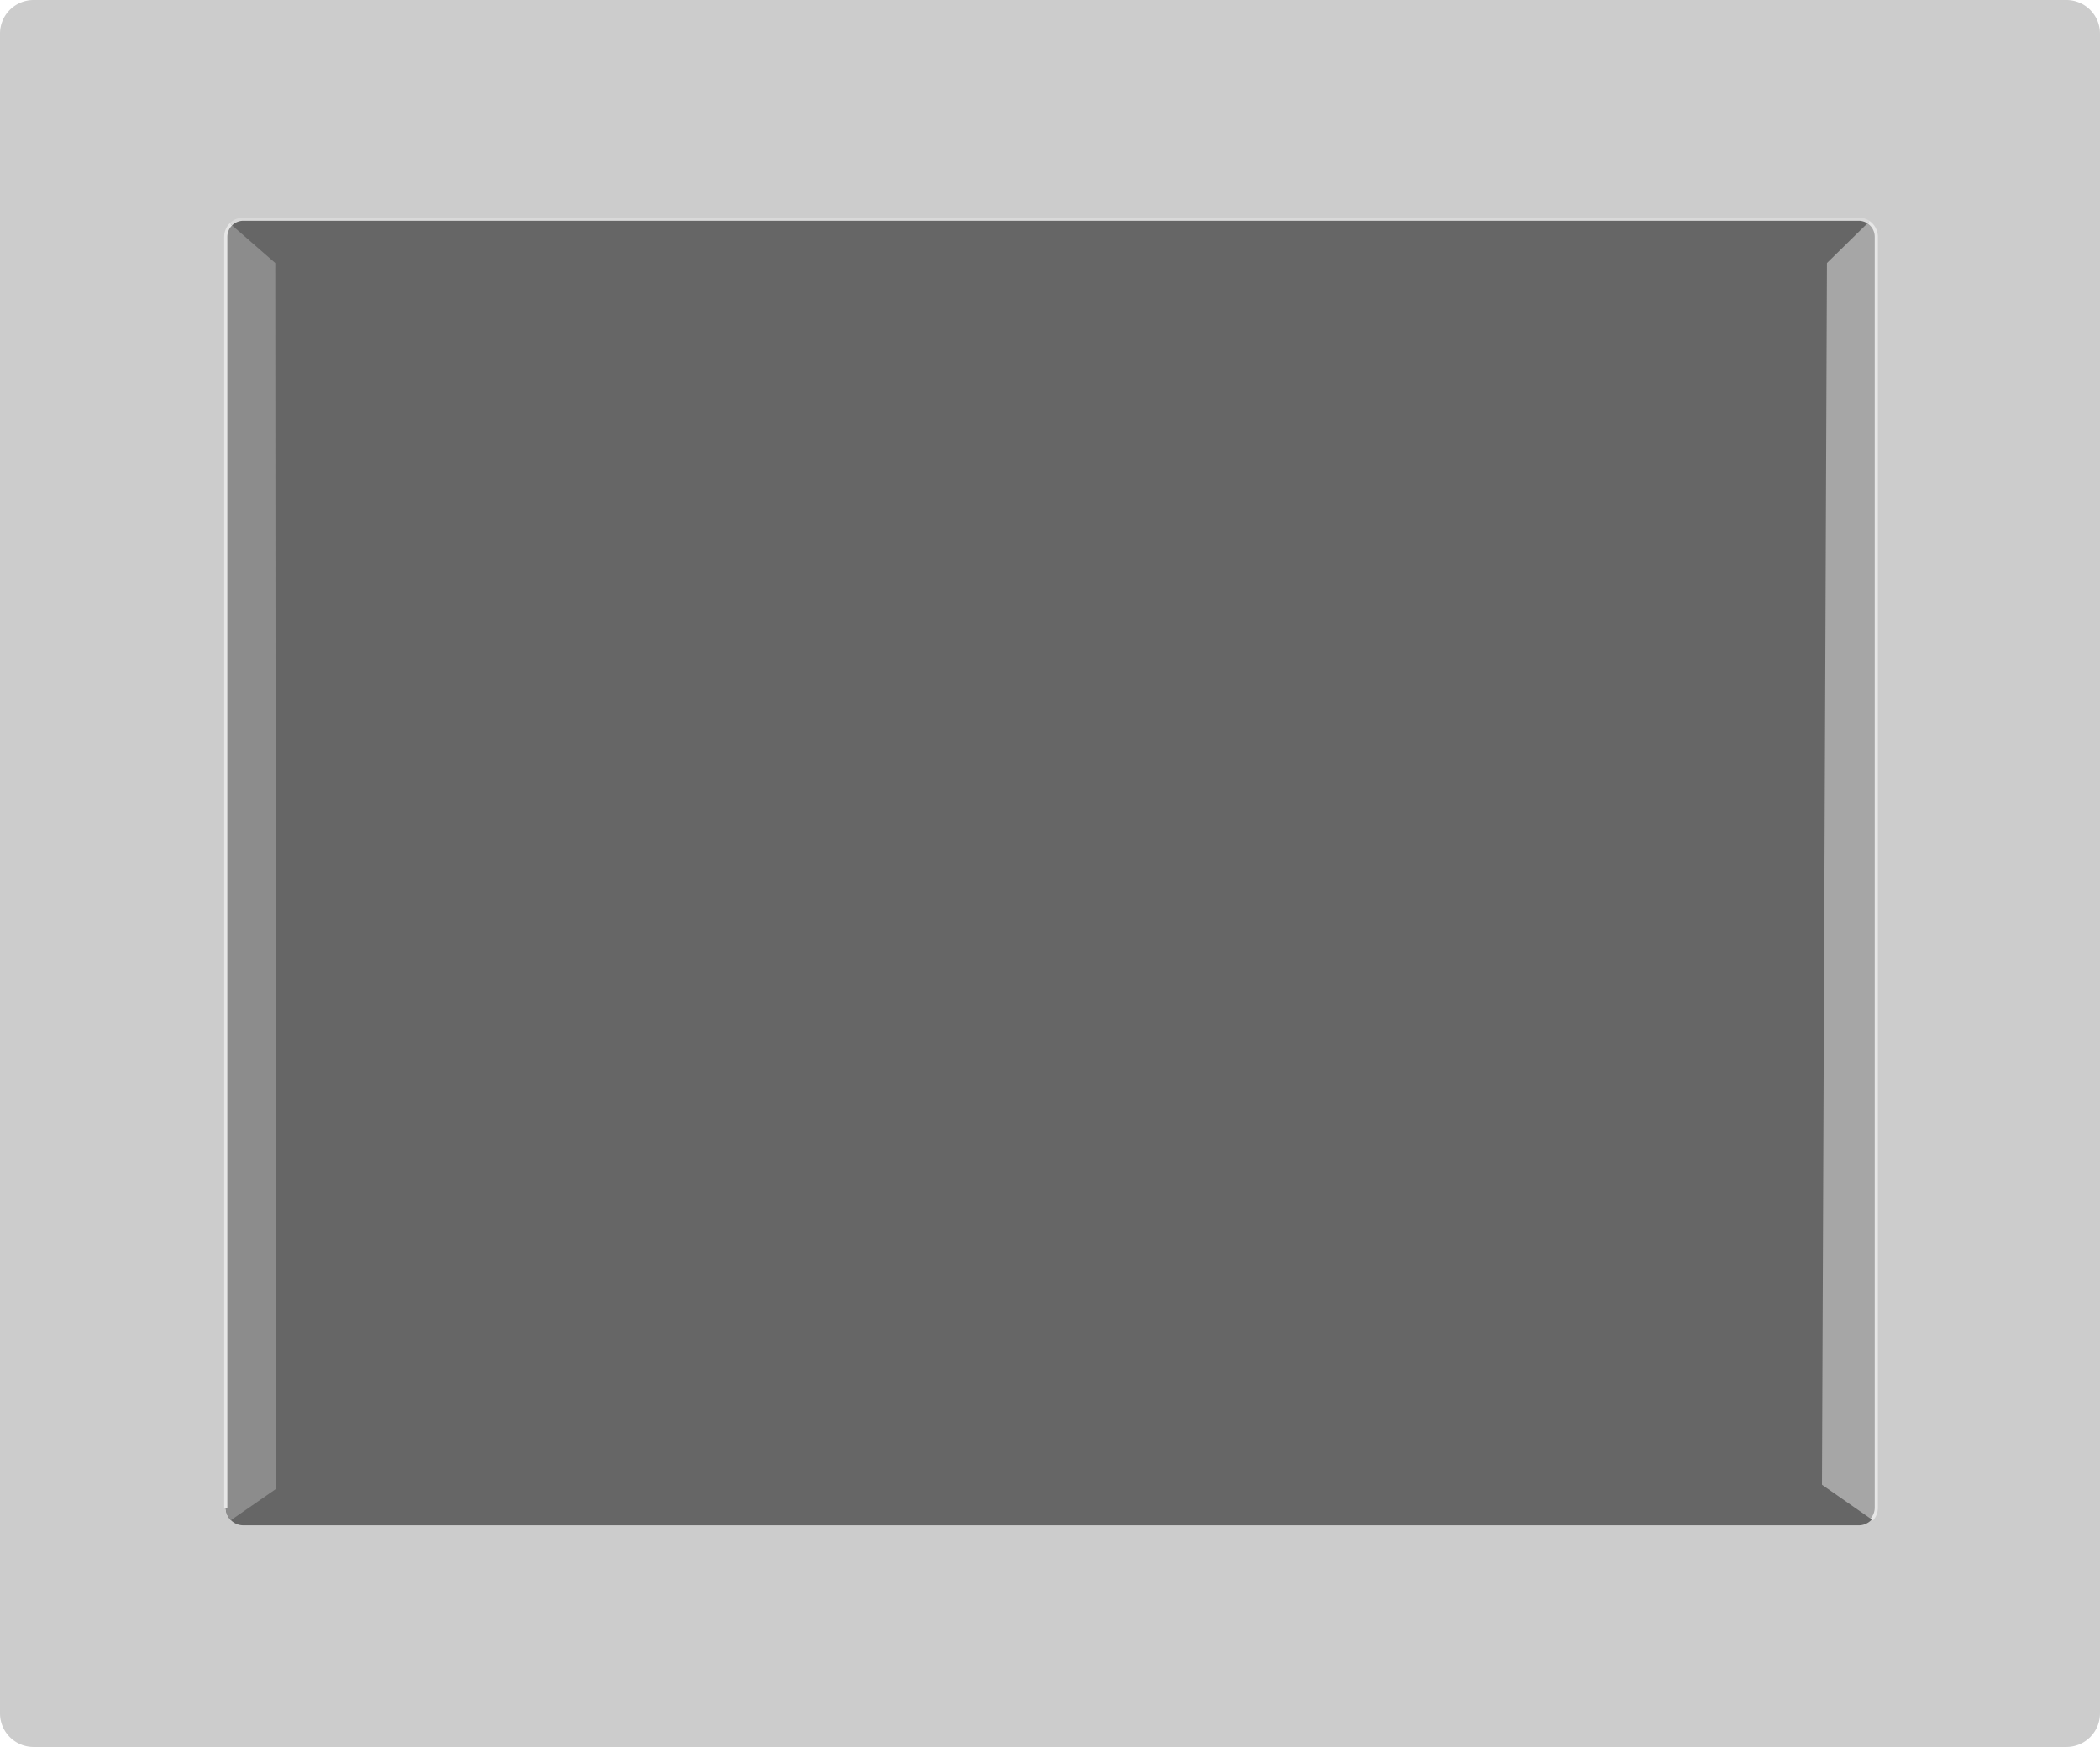
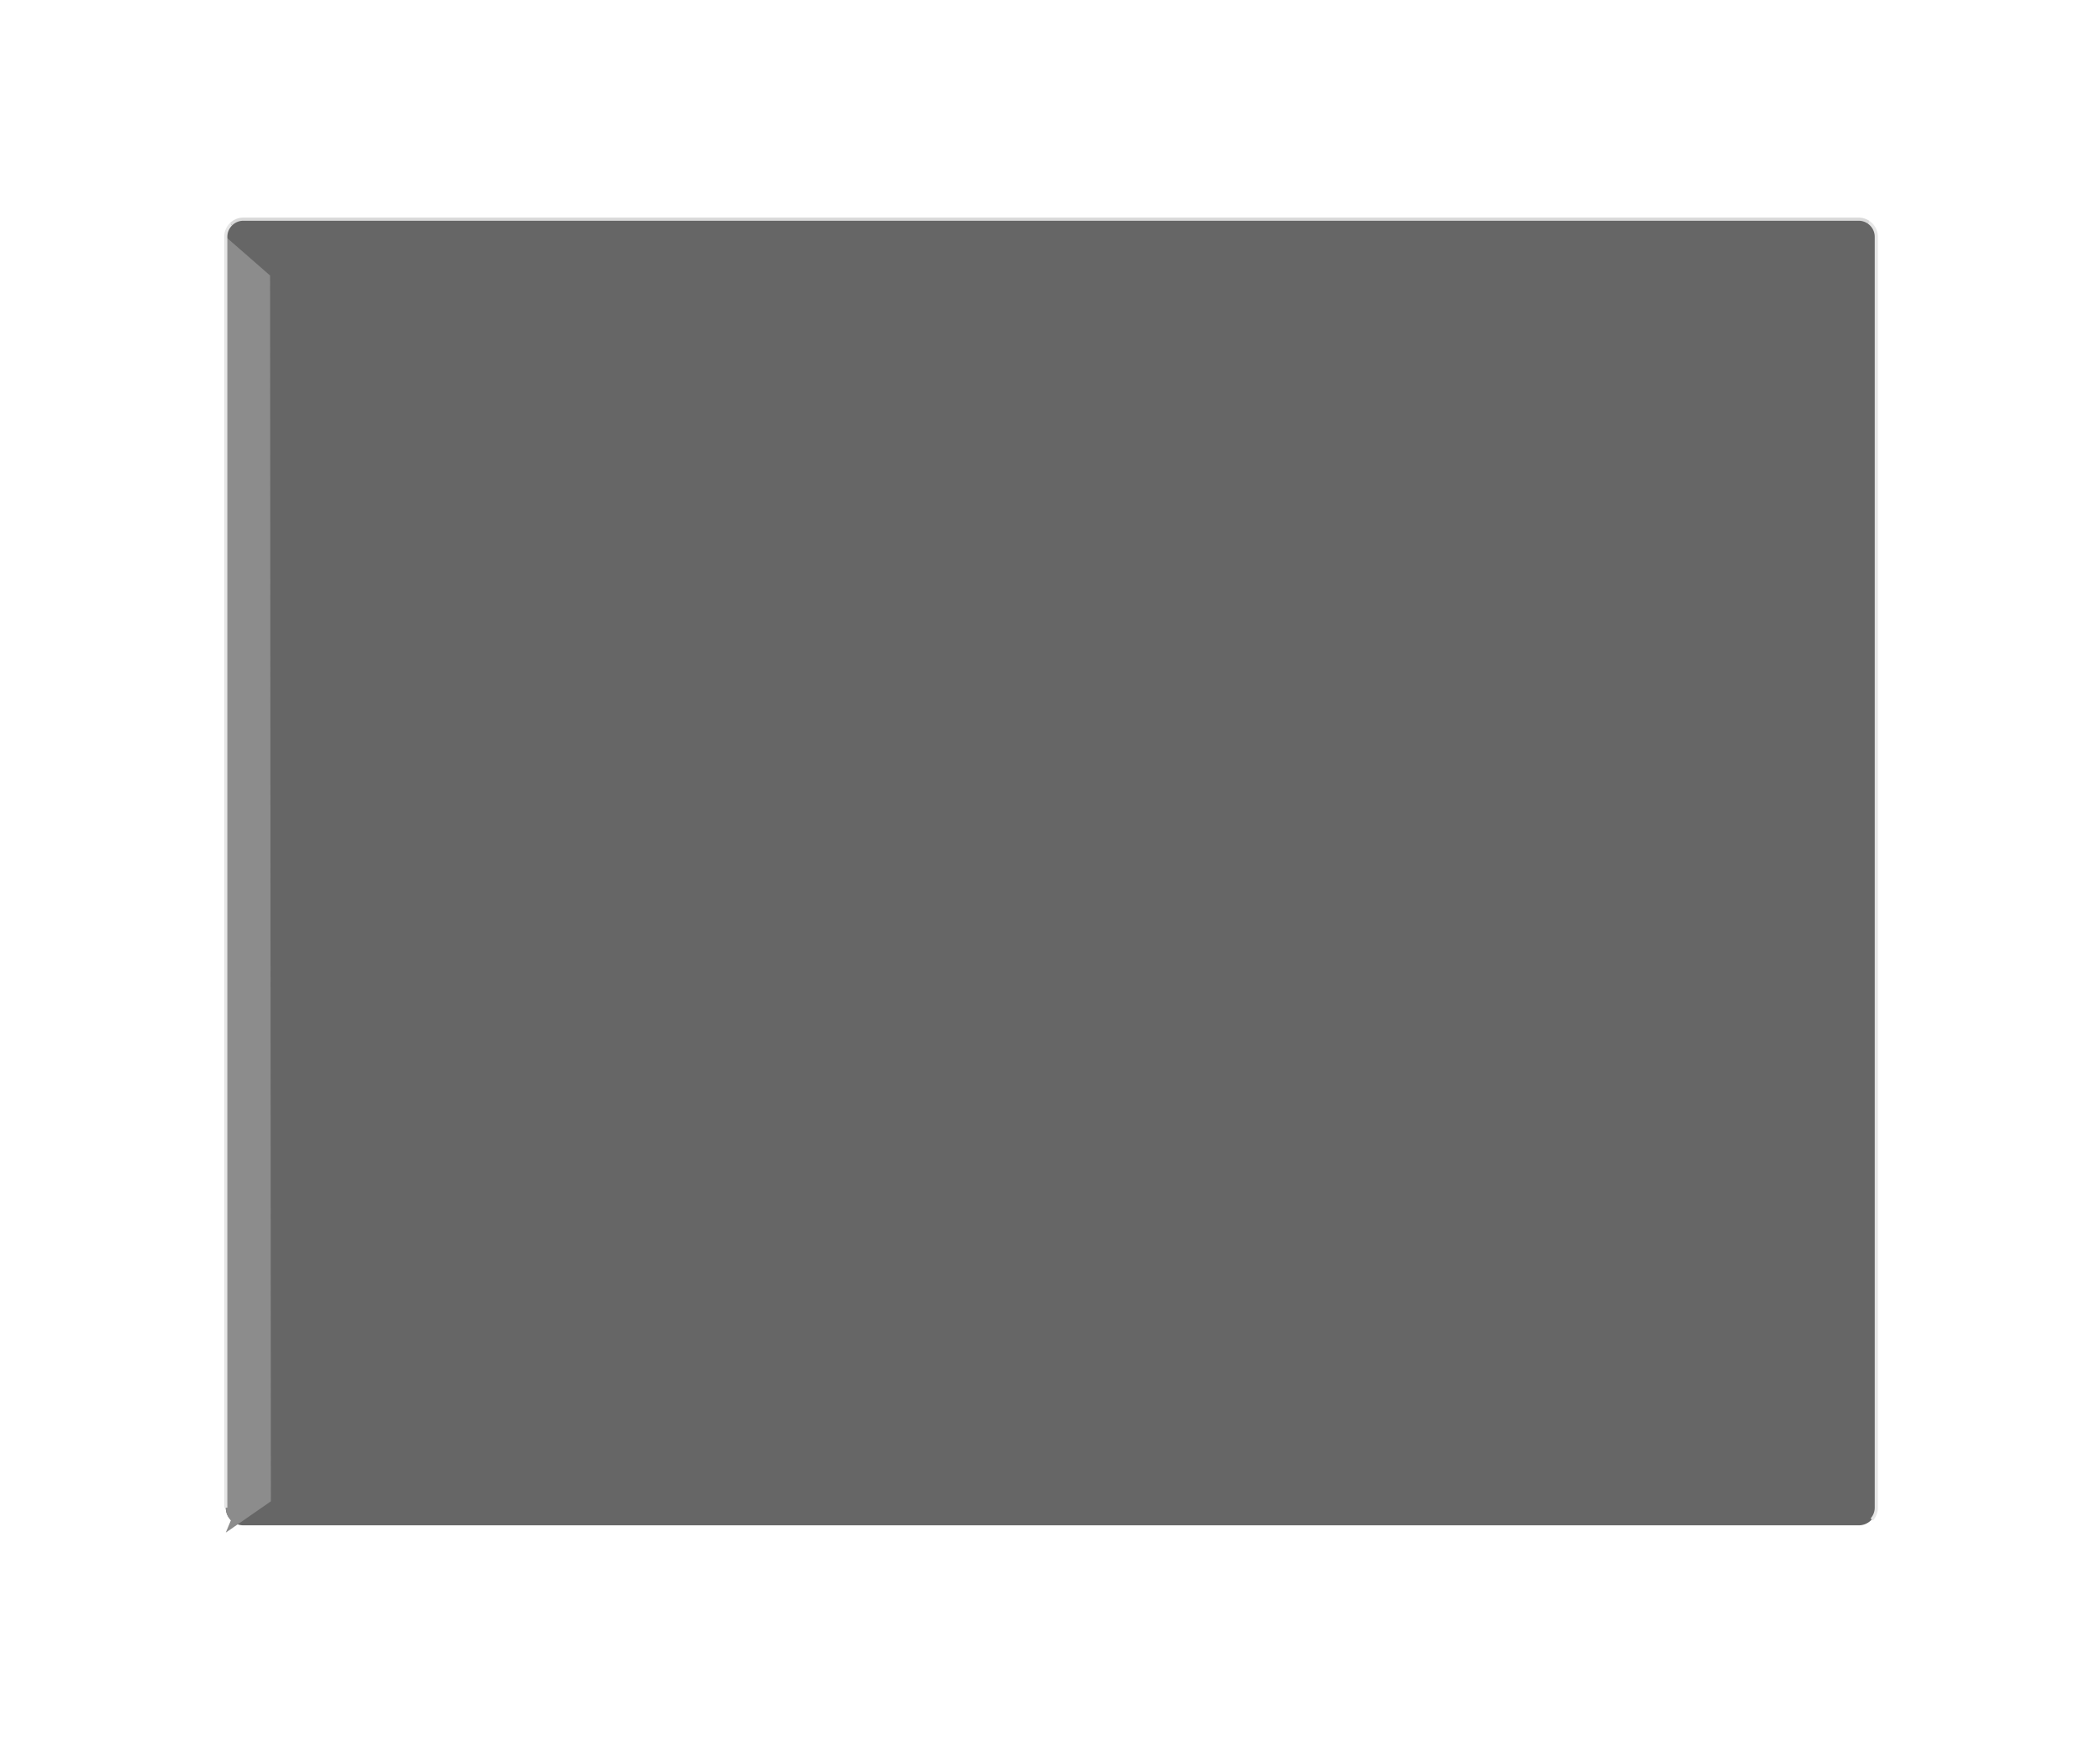
<svg xmlns="http://www.w3.org/2000/svg" width="166.379" height="138.426">
-   <path fill="#ccc" d="M163.715 138.426a2.665 2.665 0 0 0 2.664-2.664V2.66A2.662 2.662 0 0 0 163.715 0H2.66A2.66 2.66 0 0 0 0 2.66v133.102a2.664 2.664 0 0 0 2.66 2.664h161.055" />
  <path fill="#666" d="M17.887 18.766c0-.774.625-1.399 1.398-1.399h127.973c.773 0 1.398.625 1.398 1.399v100.699c0 .773-.625 1.398-1.398 1.398H19.285a1.397 1.397 0 0 1-1.398-1.398v-100.7" />
-   <path fill="#8c8c8c" d="M18.297 120.453a1.39 1.39 0 0 1-.41-.988v-100.7c0-.386.156-.734.41-.988l3.512 3.067.062 97.129-3.574 2.48" />
-   <path fill="#a6a6a6" d="M148.043 17.61c.371.253.613.675.613 1.156v100.699c0 .36-.136.683-.355.933l-3.95-2.753.395-96.801 3.297-3.235" />
+   <path fill="#8c8c8c" d="M18.297 120.453a1.39 1.39 0 0 1-.41-.988v-100.7l3.512 3.067.062 97.129-3.574 2.48" />
  <path fill="none" stroke="#d9d9d9" stroke-width=".25" d="M148.043 17.61a1.393 1.393 0 0 0-.785-.243H19.285c-.387 0-.738.156-.988.41" />
  <path fill="none" stroke="#e6e6e6" stroke-width=".25" d="M17.887 18.766v100.699m.41-101.688a1.39 1.39 0 0 0-.41.989m130.156-1.156c.371.253.613.675.613 1.156v100.699c0 .36-.136.683-.355.933" />
</svg>